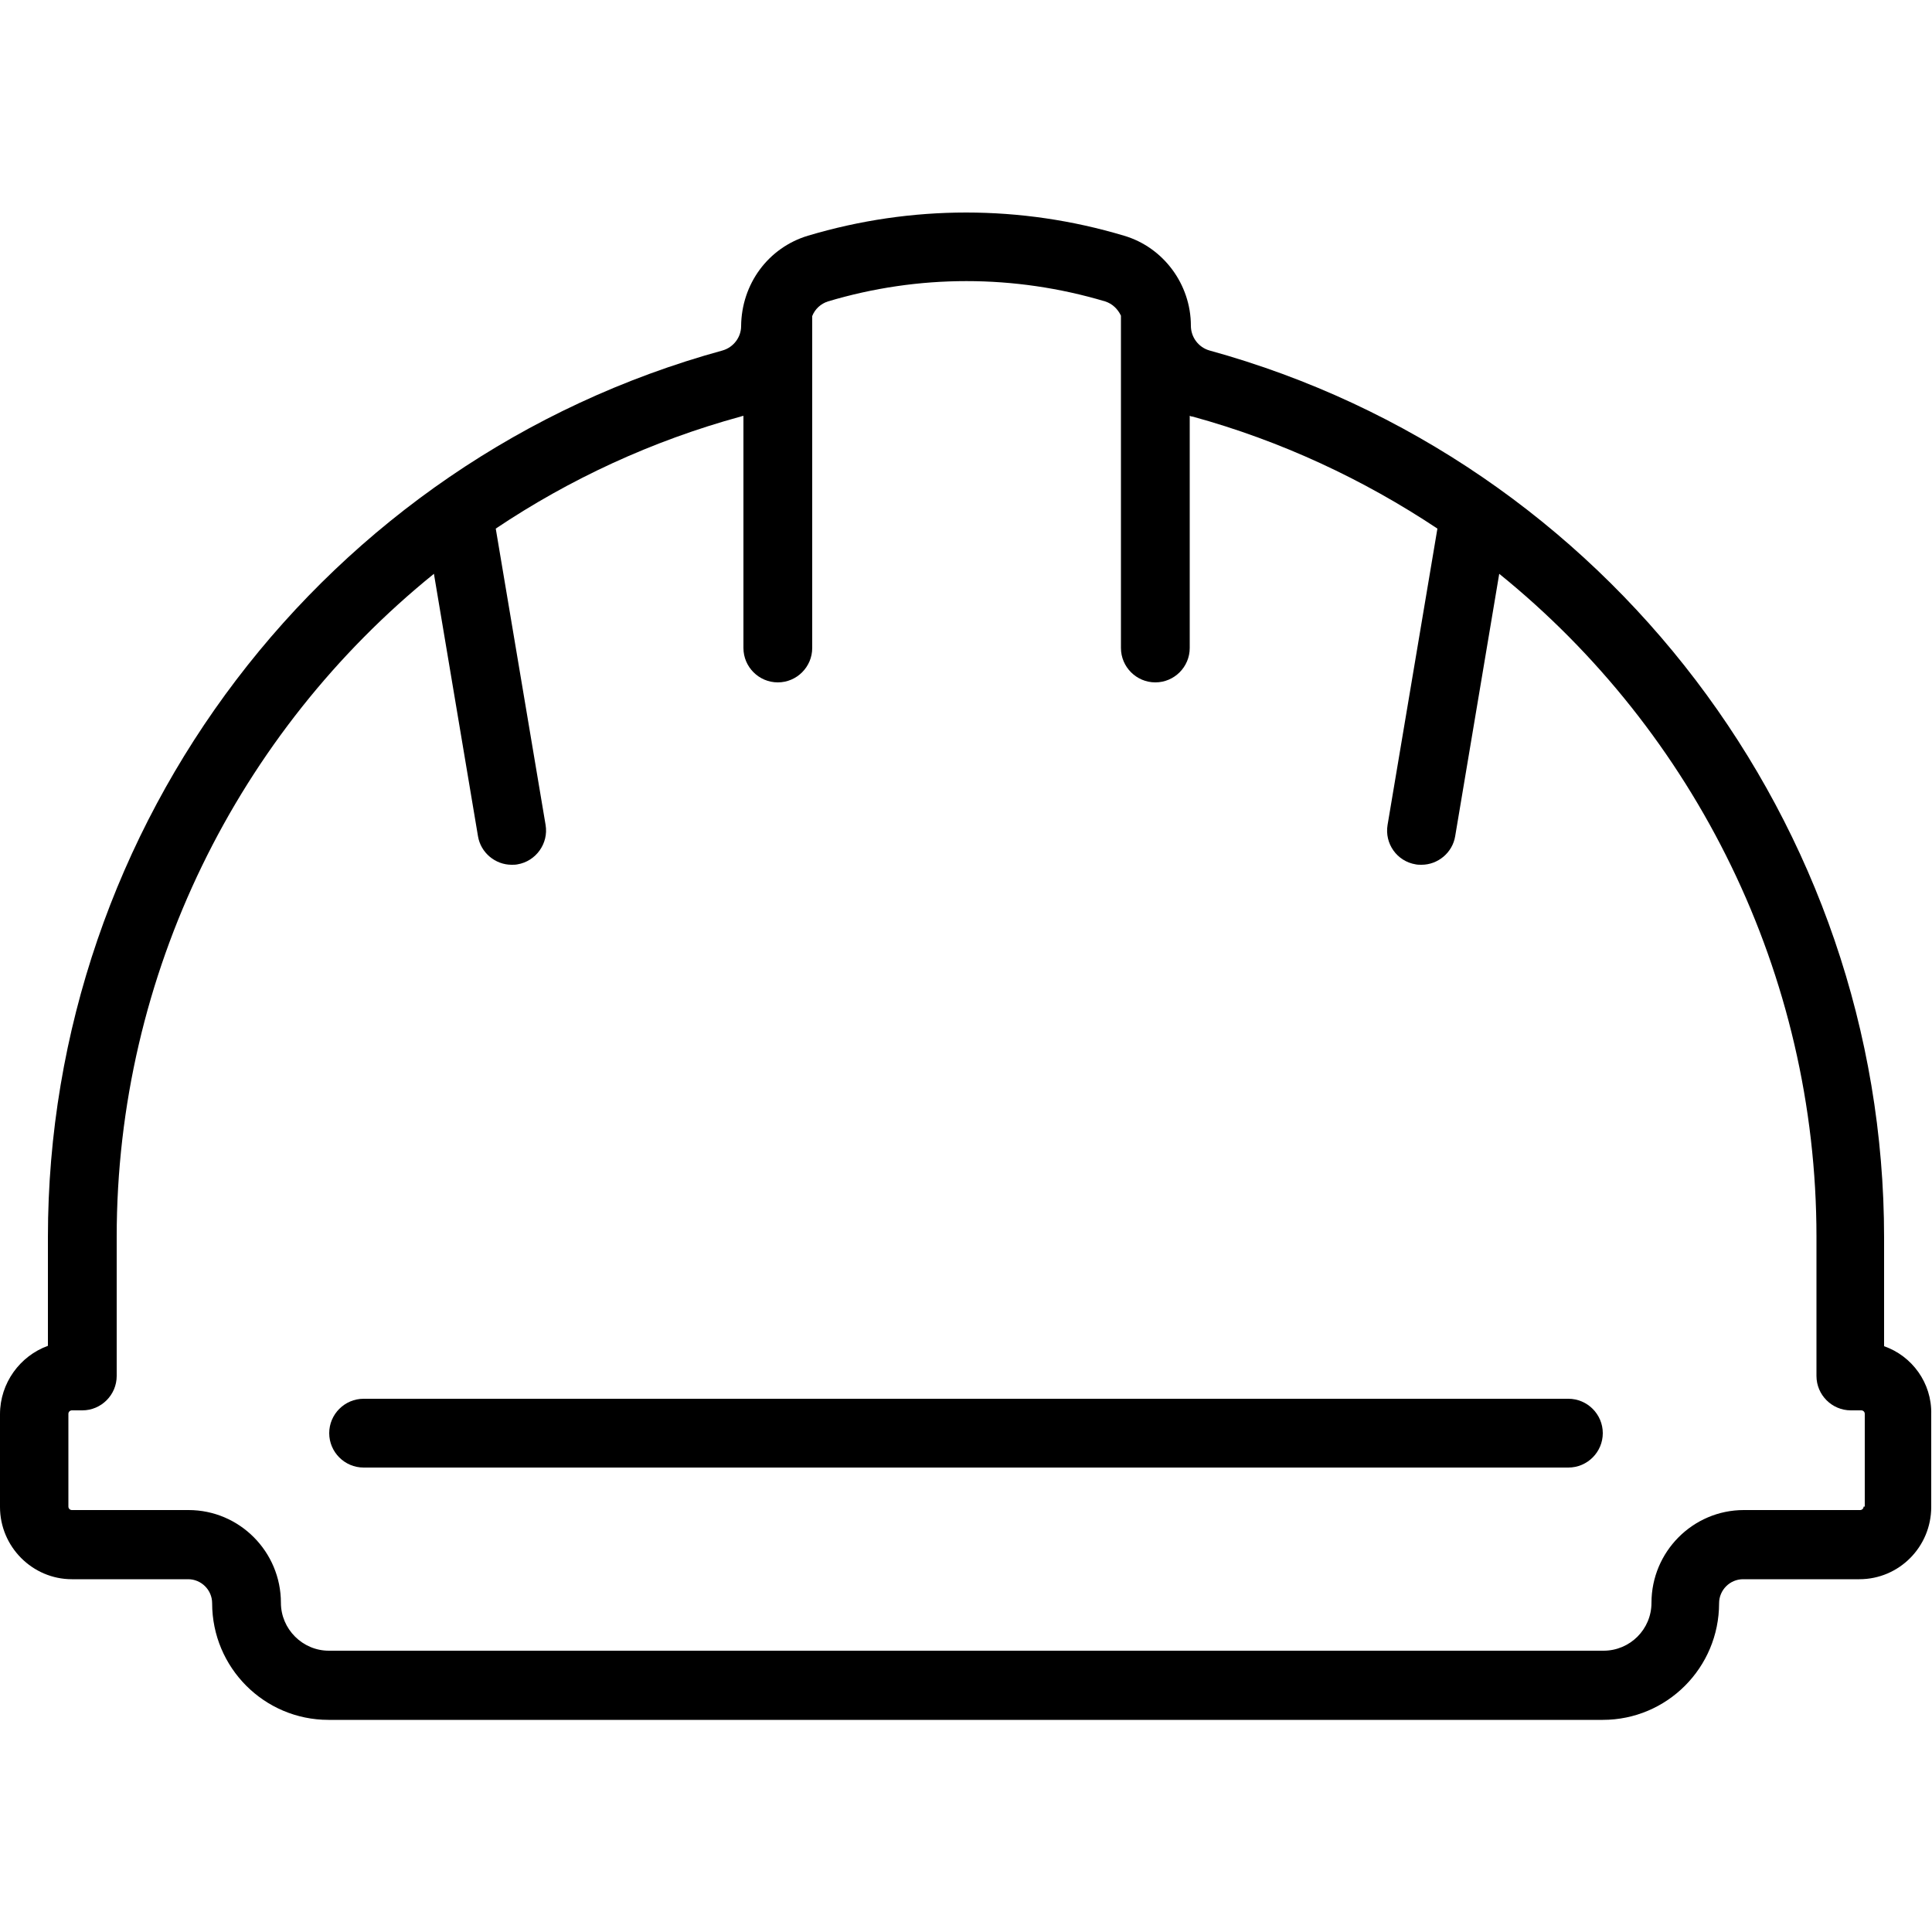
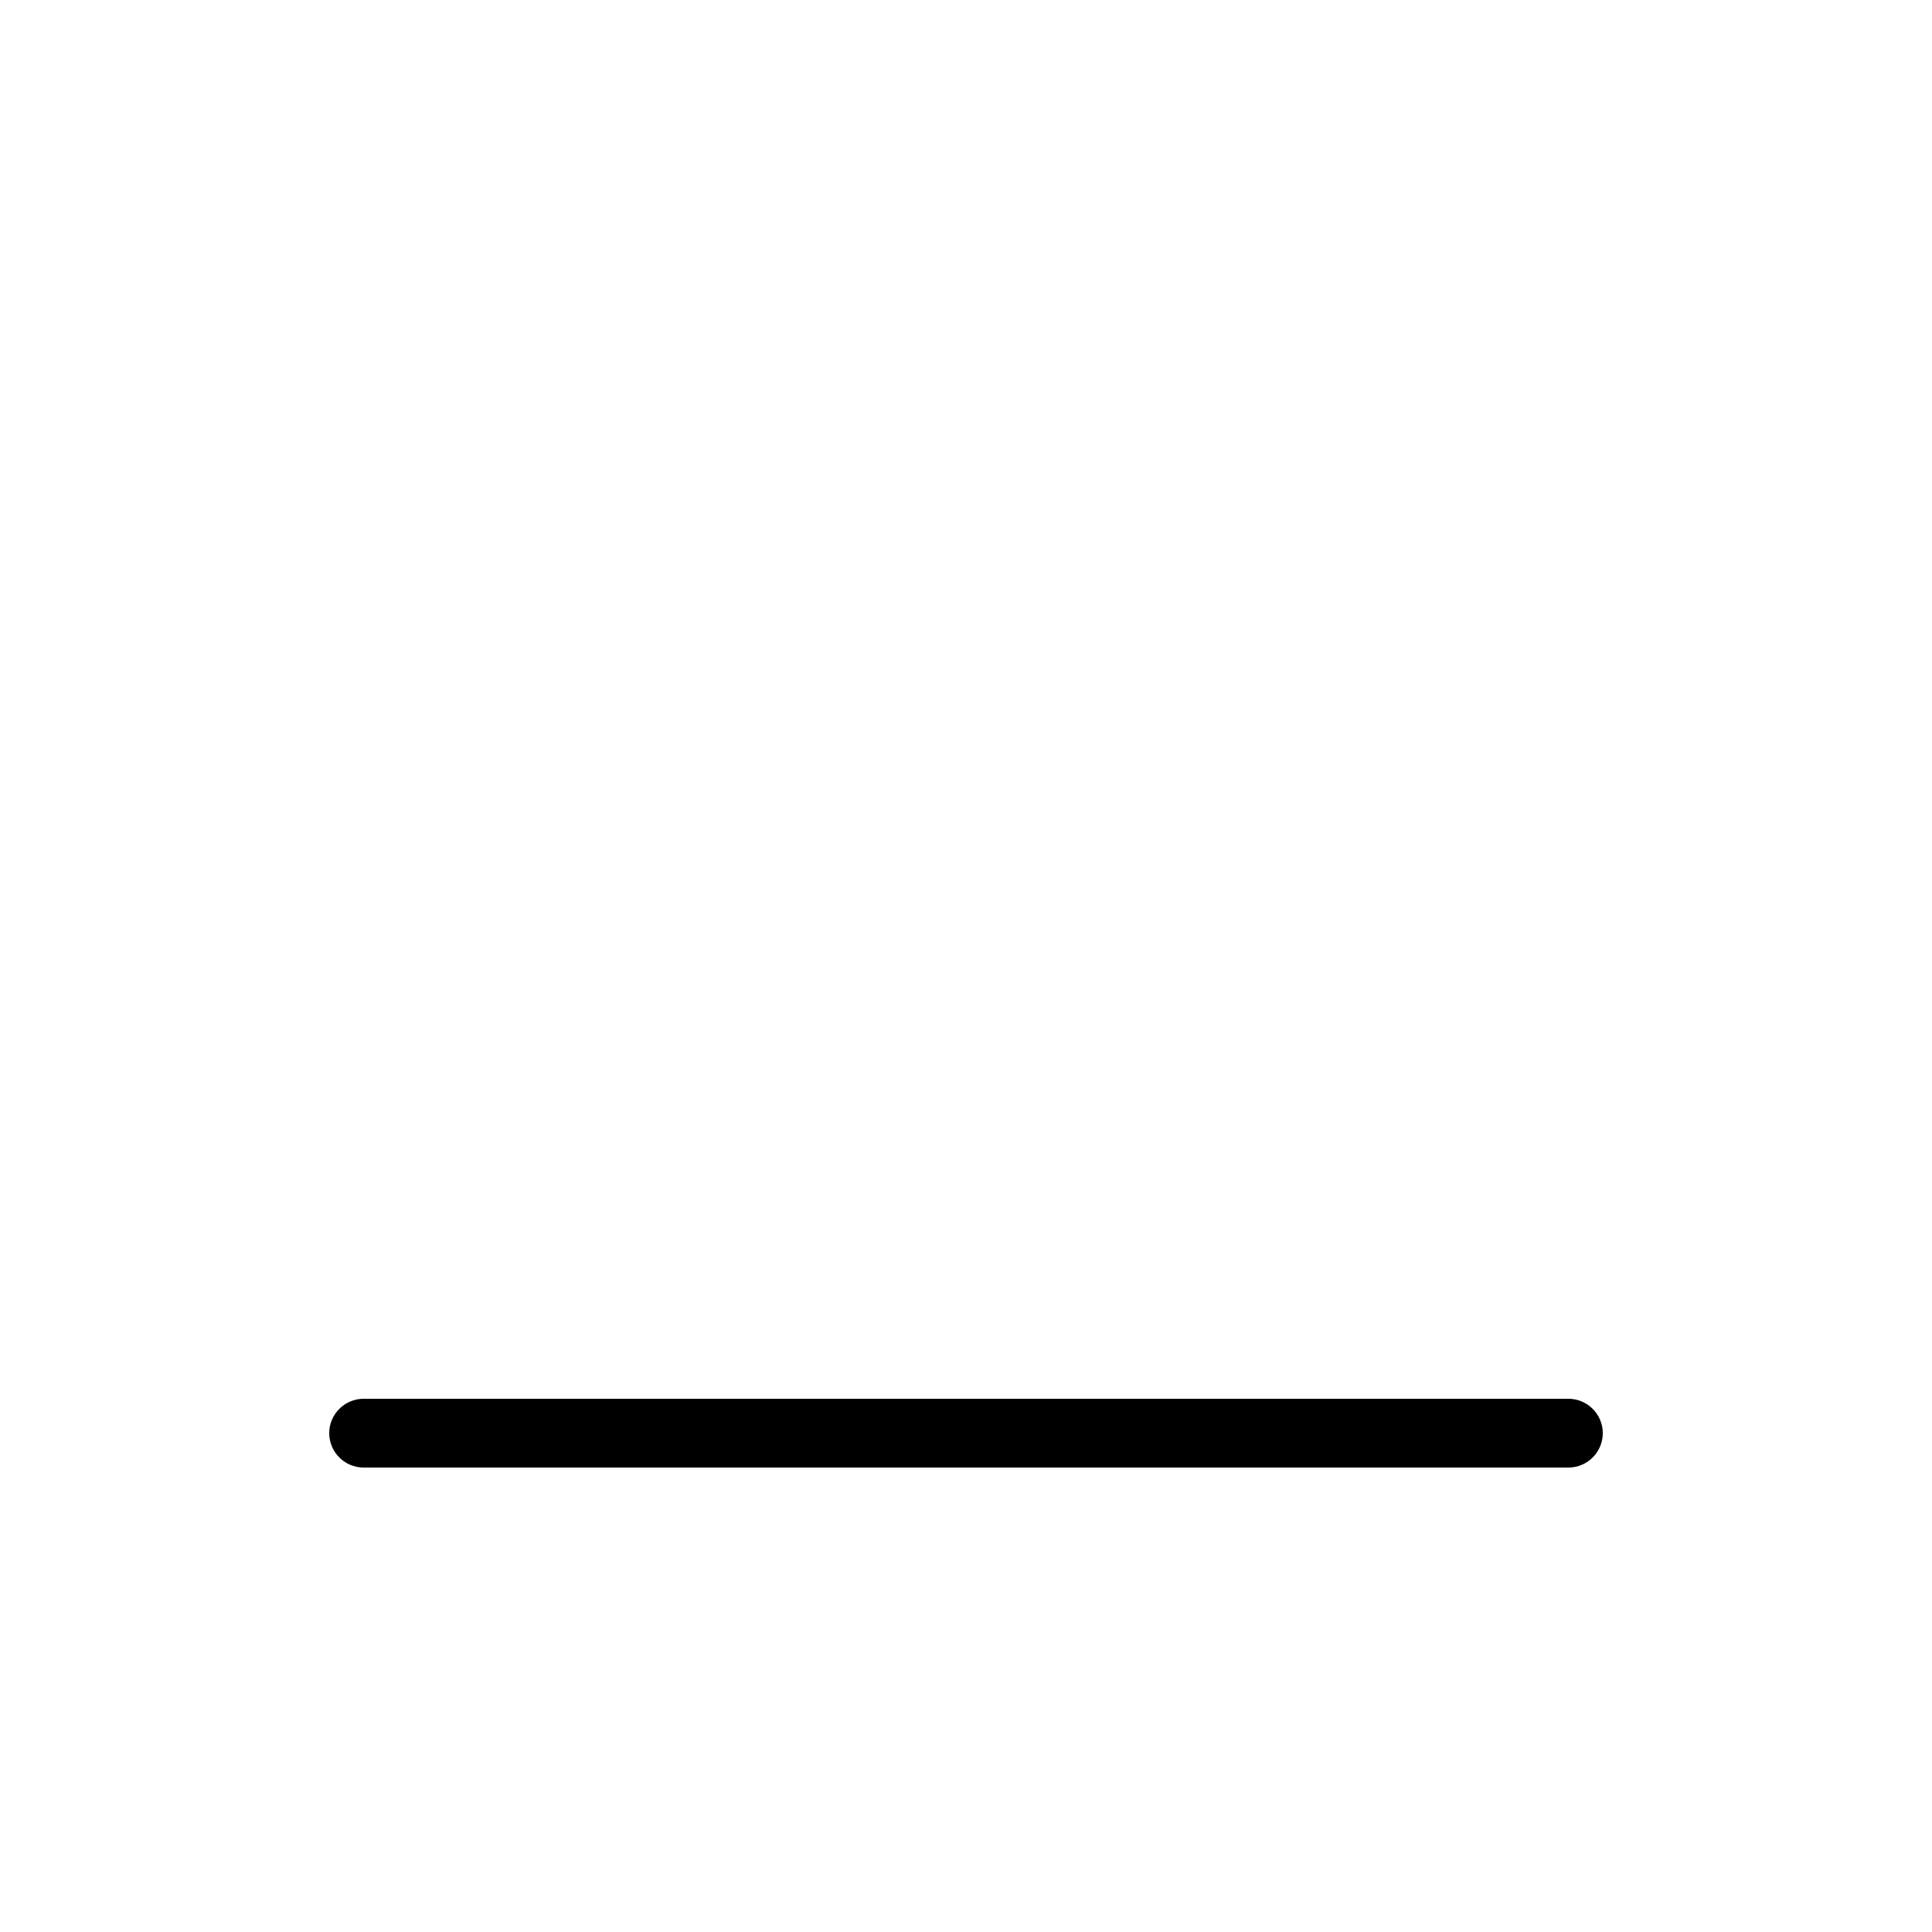
<svg xmlns="http://www.w3.org/2000/svg" version="1.1" x="0px" y="0px" viewBox="-55 147 500 500" style="enable-background:new -55 147 500 500;" xml:space="preserve">
  <g>
-     <path d="M432.6,495.4v-28.1c0-106.9-71.8-201.3-174.6-229.6c-2.8-0.8-4.8-3.4-4.8-6.4c0-10.7-7.1-20.3-17.3-23.3   c-26.7-8-55-8-81.8,0c-10.3,3.1-17.2,12.5-17.3,23.4c0,2.9-2,5.5-4.8,6.3C29.2,265.9-42.6,360.3-42.6,467.2v28.1   c-7.2,2.6-12.4,9.6-12.4,17.7v24c0,10.3,8.4,18.7,18.6,18.7h30.1c3.4,0,6.2,2.8,6.2,6.2c0,16.7,13.5,30.2,30.1,30.2h329.8   c16.6,0,30.1-13.5,30.1-30.2c0-3.4,2.8-6.2,6.2-6.2h30.1c10.3,0,18.6-8.4,18.6-18.7v-24C445,504.9,439.8,497.9,432.6,495.4z    M427.3,536.9c0,0.5-0.4,0.9-0.9,0.9h-30.1c-13.2,0-23.9,10.8-23.9,24c0,6.9-5.6,12.4-12.4,12.4H30.1c-6.8,0-12.4-5.6-12.4-12.4   c0-13.2-10.7-24-23.9-24h-30.2c-0.5,0-0.9-0.4-0.9-0.9v-24c0-0.5,0.4-0.9,0.9-0.9h2.7c4.9,0,8.9-4,8.9-8.9v-36   c0-68.1,31.5-130.7,82.1-171.6l11.4,67.9c0.7,4.3,4.5,7.4,8.7,7.4c0.5,0,1,0,1.5-0.1c4.8-0.8,8.1-5.4,7.3-10.2l-12.9-76.7   c19.1-12.8,40.4-22.7,63.4-29c0.2-0.1,0.5-0.1,0.7-0.2v60.1c0,4.9,4,8.9,8.9,8.9s8.9-4,8.9-8.9v-85.9c0.7-1.8,2.2-3.2,4.1-3.8   c23.4-7,48.2-7,71.7,0c1.9,0.6,3.3,2,4.1,3.7v86c0,4.9,4,8.9,8.9,8.9s8.9-4,8.9-8.9v-60.1c0.2,0.1,0.4,0.2,0.7,0.2   c23,6.3,44.3,16.3,63.4,29l-12.9,76.7c-0.8,4.8,2.4,9.4,7.3,10.2c0.5,0.1,1,0.1,1.5,0.1c4.2,0,8-3.1,8.7-7.4l11.4-67.9   c50.6,40.9,82.1,103.5,82.1,171.6v36c0,4.9,4,8.9,8.9,8.9h2.7c0.5,0,0.9,0.4,0.9,0.9v24H427.3z" />
    <path d="M350.9,509H39.1c-4.9,0-8.9,4-8.9,8.9c0,4.9,4,8.9,8.9,8.9h311.8c4.9,0,8.9-4,8.9-8.9C359.8,513,355.8,509,350.9,509z" />
  </g>
</svg>